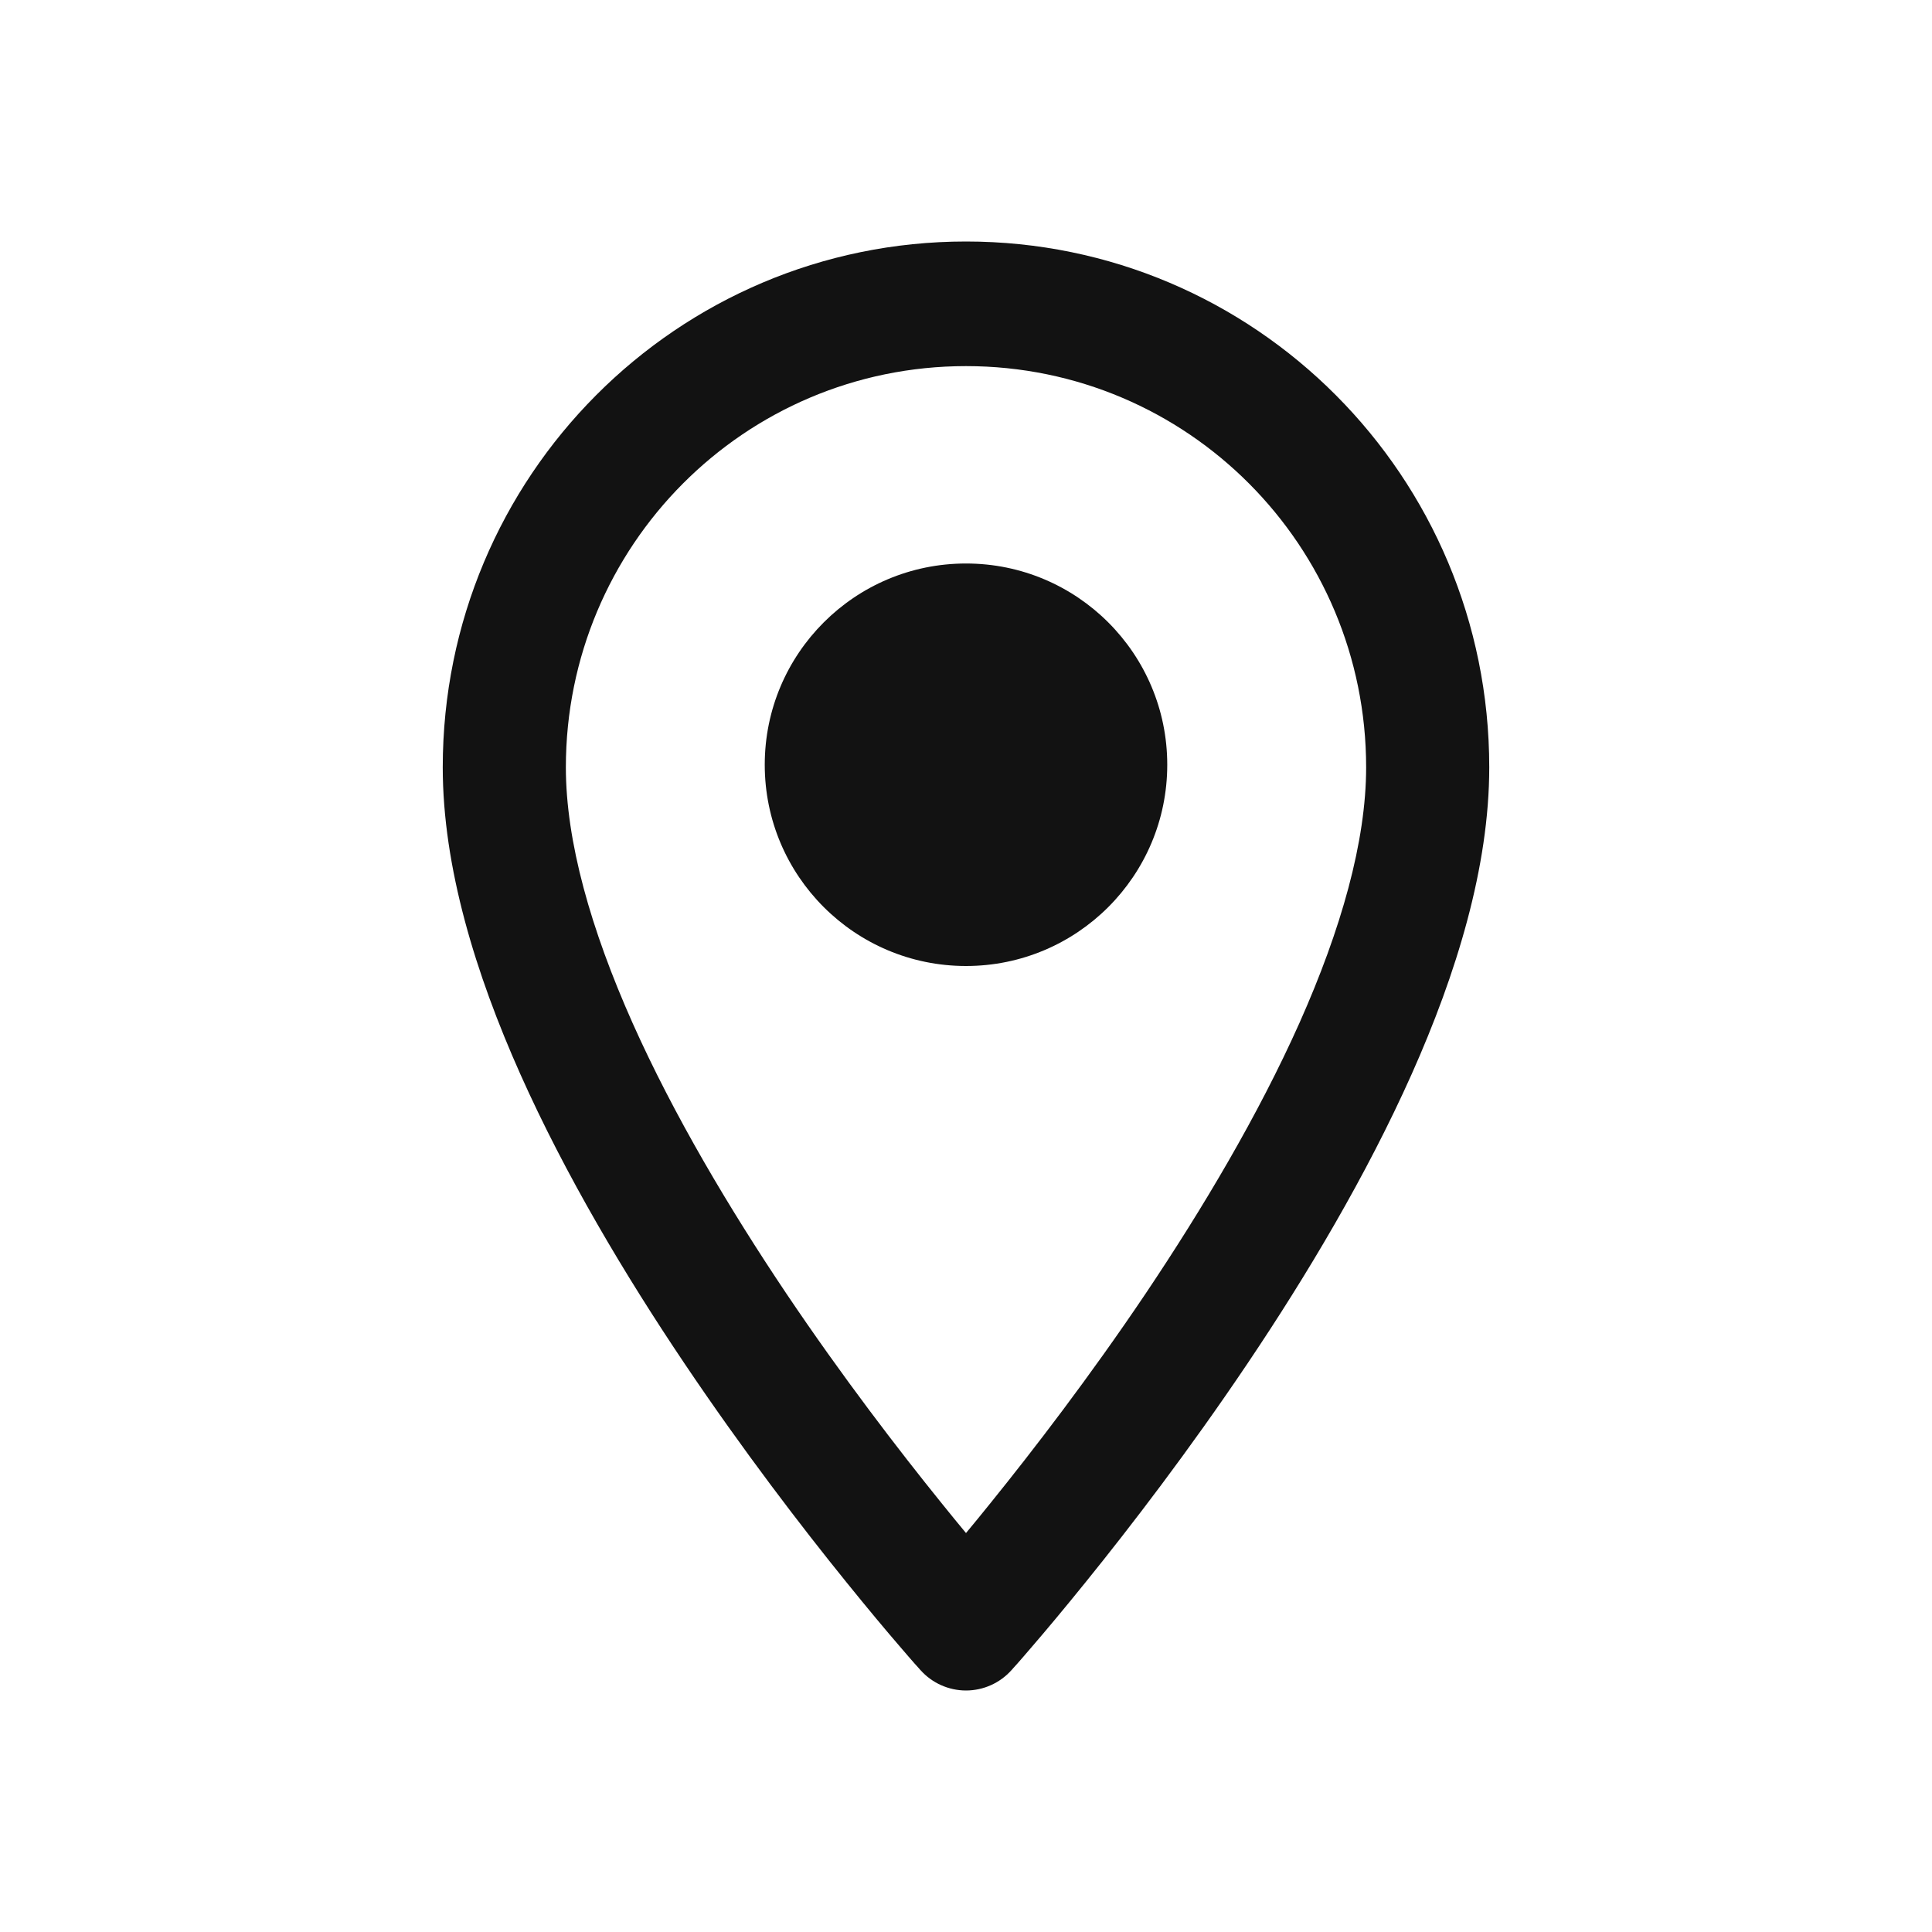
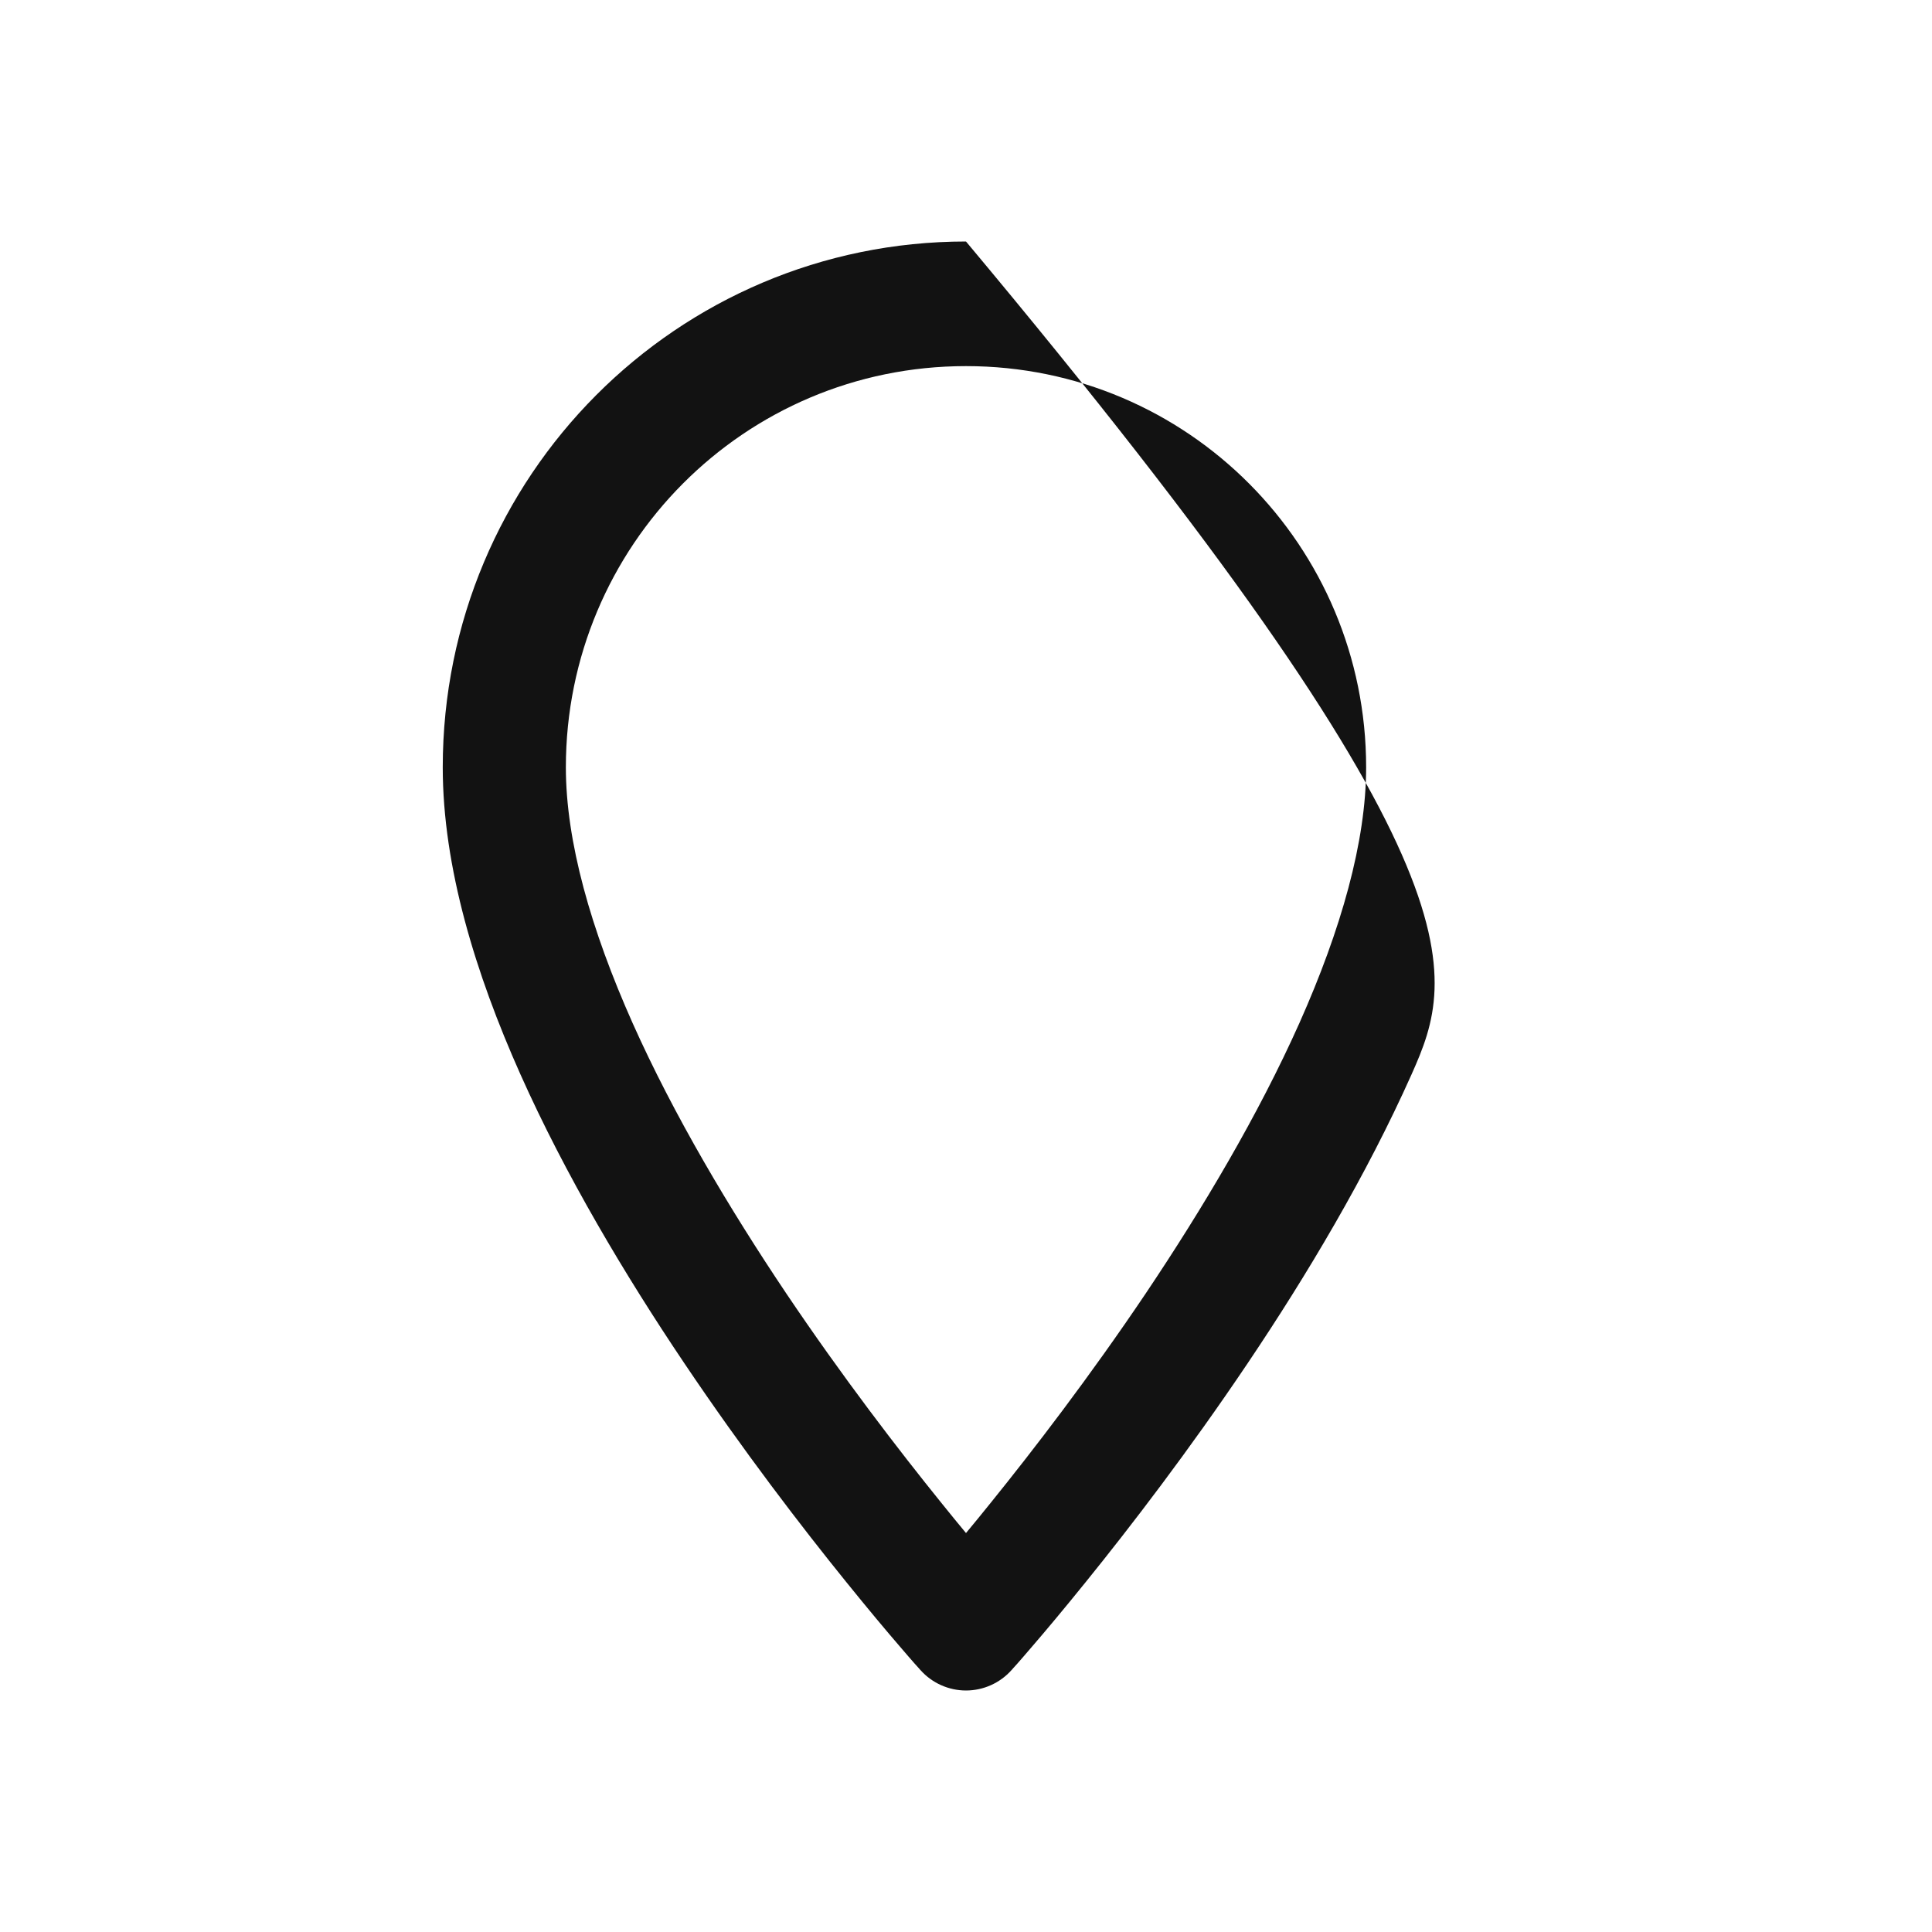
<svg xmlns="http://www.w3.org/2000/svg" width="18" height="18" viewBox="0 0 18 18" fill="none">
-   <path fill-rule="evenodd" clip-rule="evenodd" d="M4.125 7.149C4.125 4.436 6.31 2.25 9 2.25C11.69 2.25 13.875 4.436 13.875 7.149C13.875 8.077 13.57 9.071 13.152 10.008C12.73 10.953 12.174 11.884 11.625 12.7C11.075 13.518 10.527 14.231 10.116 14.739C9.91 14.994 9.739 15.198 9.618 15.338C9.557 15.409 9.51 15.464 9.477 15.501L9.438 15.544L9.428 15.556L9.424 15.56C9.424 15.56 9.424 15.56 9 15.169C8.576 15.56 8.576 15.56 8.576 15.56L8.572 15.556L8.562 15.544L8.523 15.501C8.49 15.464 8.443 15.409 8.382 15.338C8.261 15.198 8.09 14.994 7.884 14.739C7.473 14.231 6.925 13.518 6.375 12.7C5.826 11.884 5.27 10.953 4.848 10.008C4.43 9.071 4.125 8.077 4.125 7.149ZM9 15.169L8.576 15.56C8.684 15.681 8.839 15.75 9 15.75C9.161 15.75 9.316 15.681 9.424 15.56L9 15.169ZM9 14.283C9.07 14.199 9.146 14.106 9.228 14.004C9.624 13.514 10.151 12.829 10.677 12.047C11.203 11.263 11.722 10.392 12.107 9.53C12.495 8.659 12.728 7.84 12.728 7.149C12.728 5.087 11.066 3.411 9 3.411C6.934 3.411 5.272 5.087 5.272 7.149C5.272 7.84 5.505 8.659 5.893 9.53C6.278 10.392 6.797 11.263 7.323 12.047C7.849 12.829 8.376 13.514 8.772 14.004C8.854 14.106 8.93 14.199 9 14.283Z" fill="#121212" />
-   <ellipse cx="9" cy="7.125" rx="1.875" ry="1.875" fill="#121212" />
+   <path fill-rule="evenodd" clip-rule="evenodd" d="M4.125 7.149C4.125 4.436 6.31 2.25 9 2.25C13.875 8.077 13.57 9.071 13.152 10.008C12.73 10.953 12.174 11.884 11.625 12.7C11.075 13.518 10.527 14.231 10.116 14.739C9.91 14.994 9.739 15.198 9.618 15.338C9.557 15.409 9.51 15.464 9.477 15.501L9.438 15.544L9.428 15.556L9.424 15.56C9.424 15.56 9.424 15.56 9 15.169C8.576 15.56 8.576 15.56 8.576 15.56L8.572 15.556L8.562 15.544L8.523 15.501C8.49 15.464 8.443 15.409 8.382 15.338C8.261 15.198 8.09 14.994 7.884 14.739C7.473 14.231 6.925 13.518 6.375 12.7C5.826 11.884 5.27 10.953 4.848 10.008C4.43 9.071 4.125 8.077 4.125 7.149ZM9 15.169L8.576 15.56C8.684 15.681 8.839 15.75 9 15.75C9.161 15.75 9.316 15.681 9.424 15.56L9 15.169ZM9 14.283C9.07 14.199 9.146 14.106 9.228 14.004C9.624 13.514 10.151 12.829 10.677 12.047C11.203 11.263 11.722 10.392 12.107 9.53C12.495 8.659 12.728 7.84 12.728 7.149C12.728 5.087 11.066 3.411 9 3.411C6.934 3.411 5.272 5.087 5.272 7.149C5.272 7.84 5.505 8.659 5.893 9.53C6.278 10.392 6.797 11.263 7.323 12.047C7.849 12.829 8.376 13.514 8.772 14.004C8.854 14.106 8.93 14.199 9 14.283Z" fill="#121212" />
</svg>